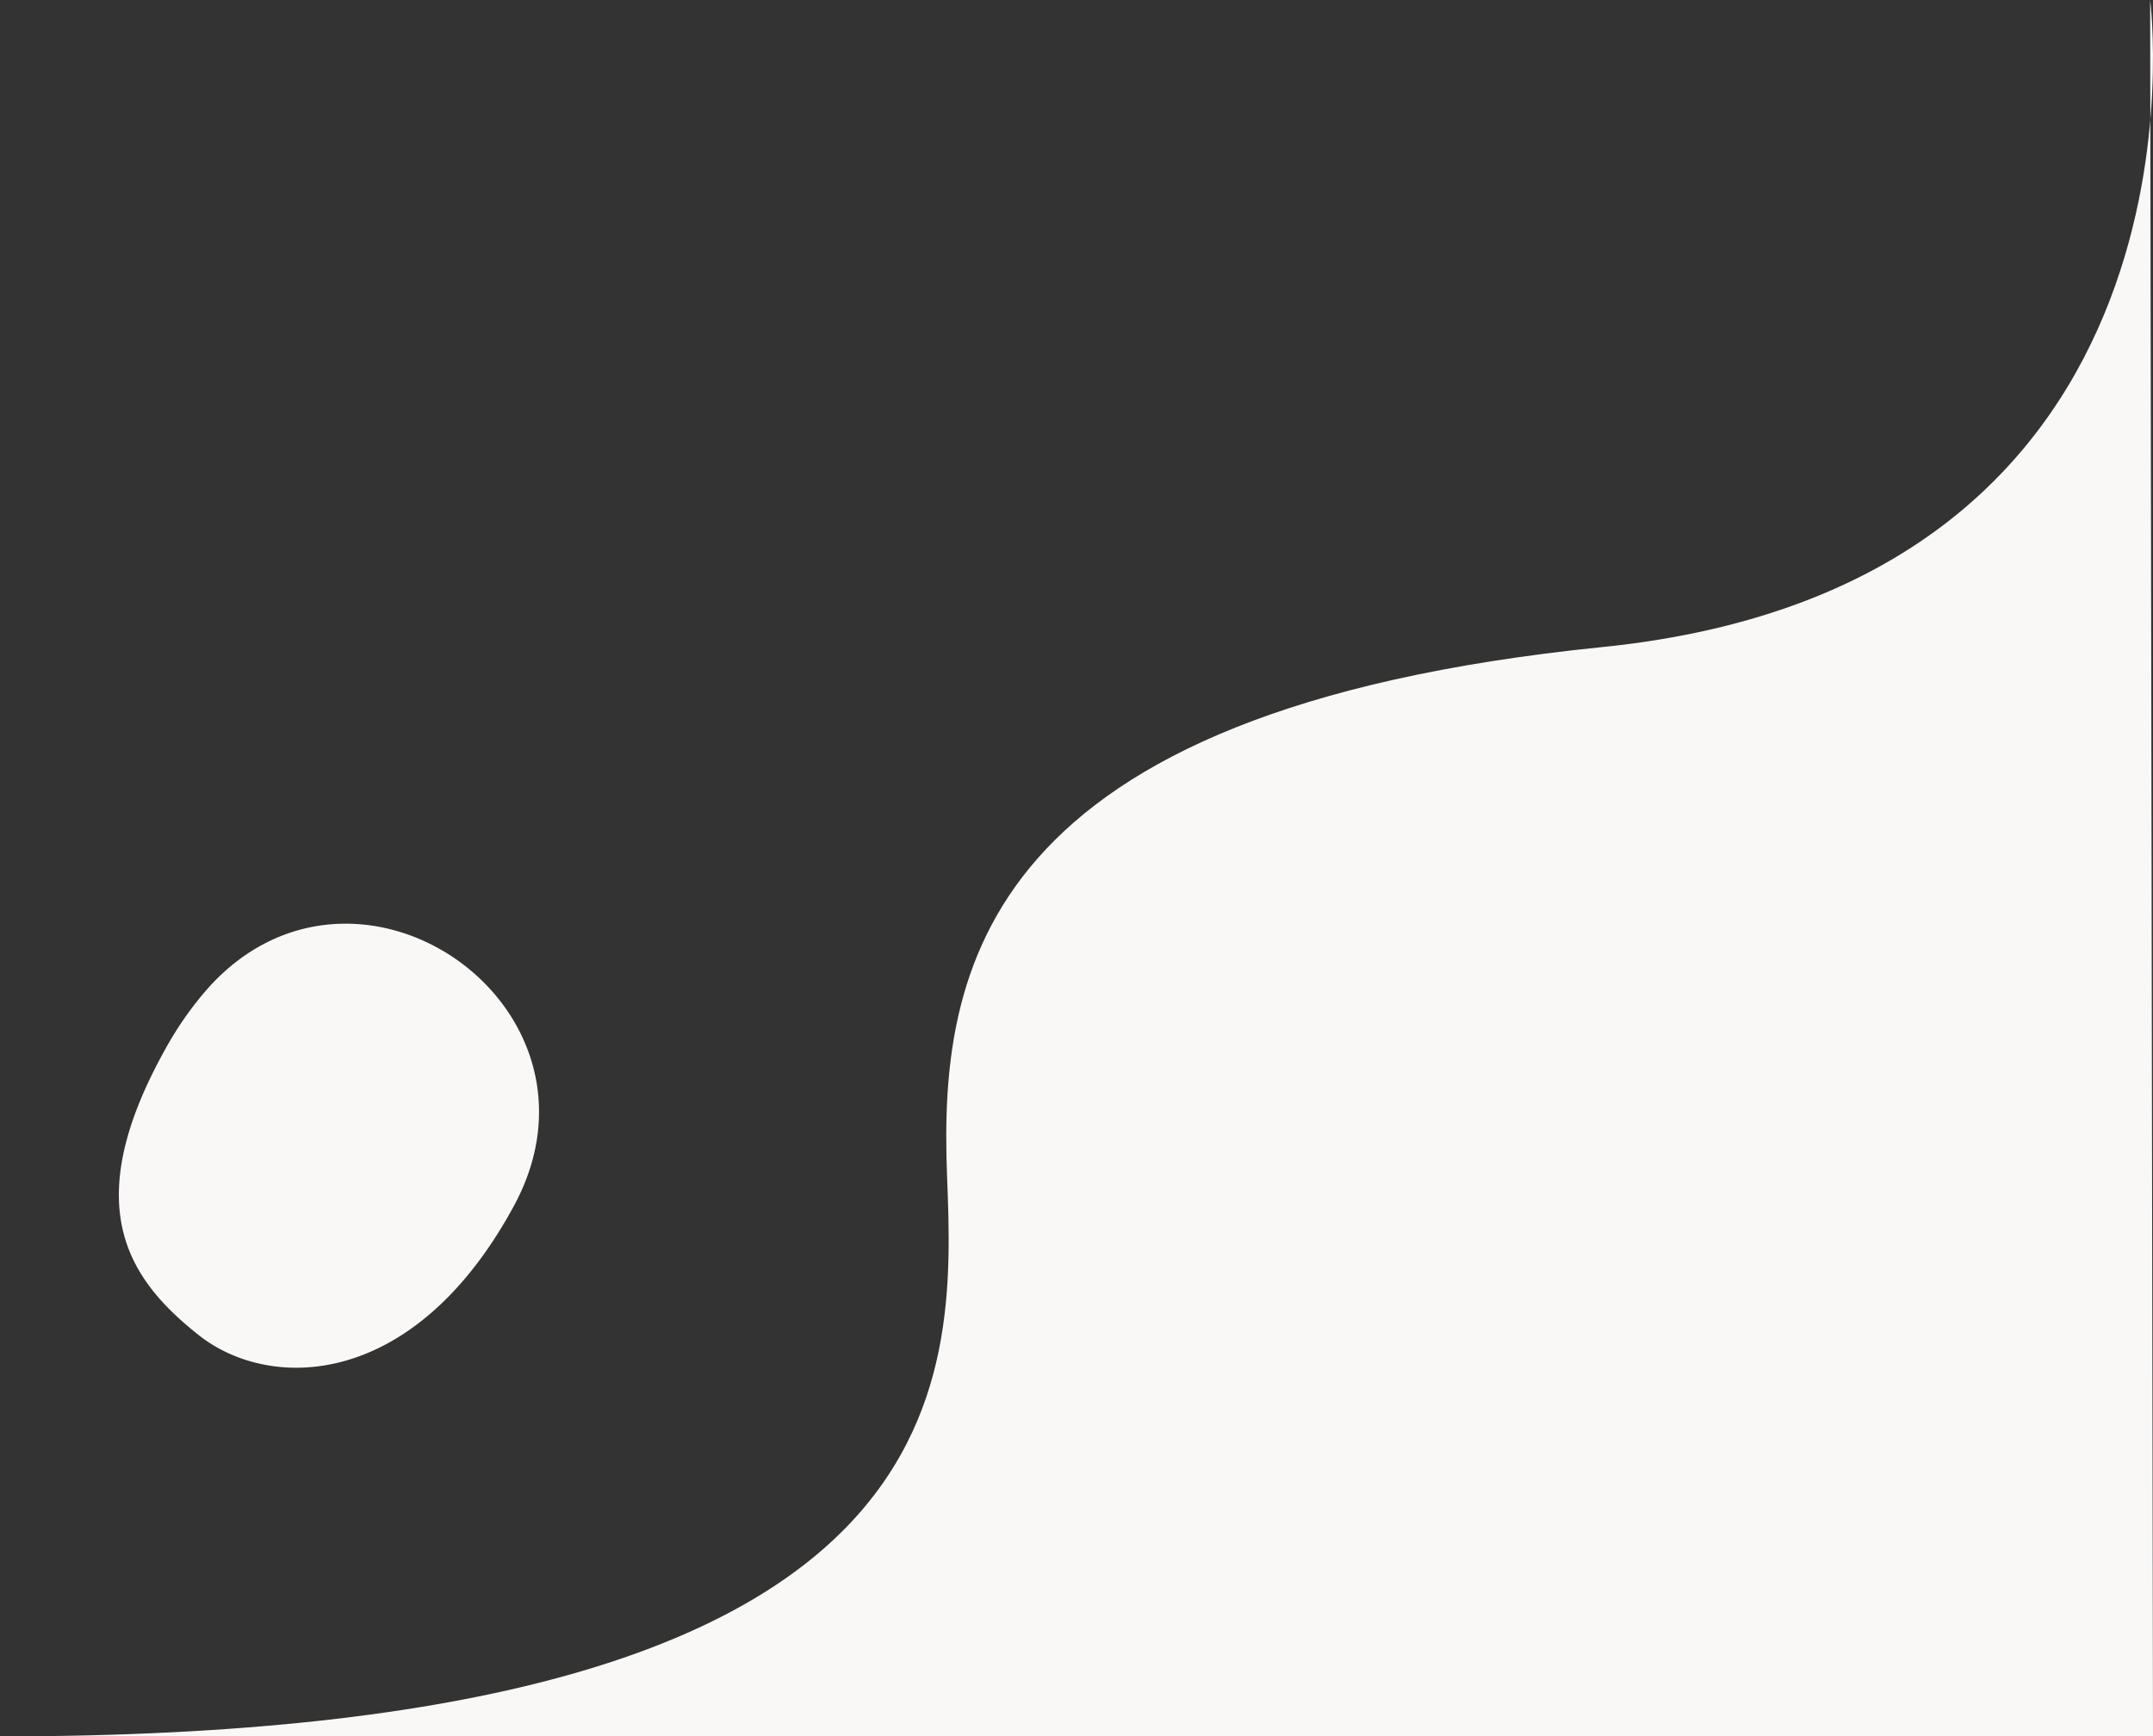
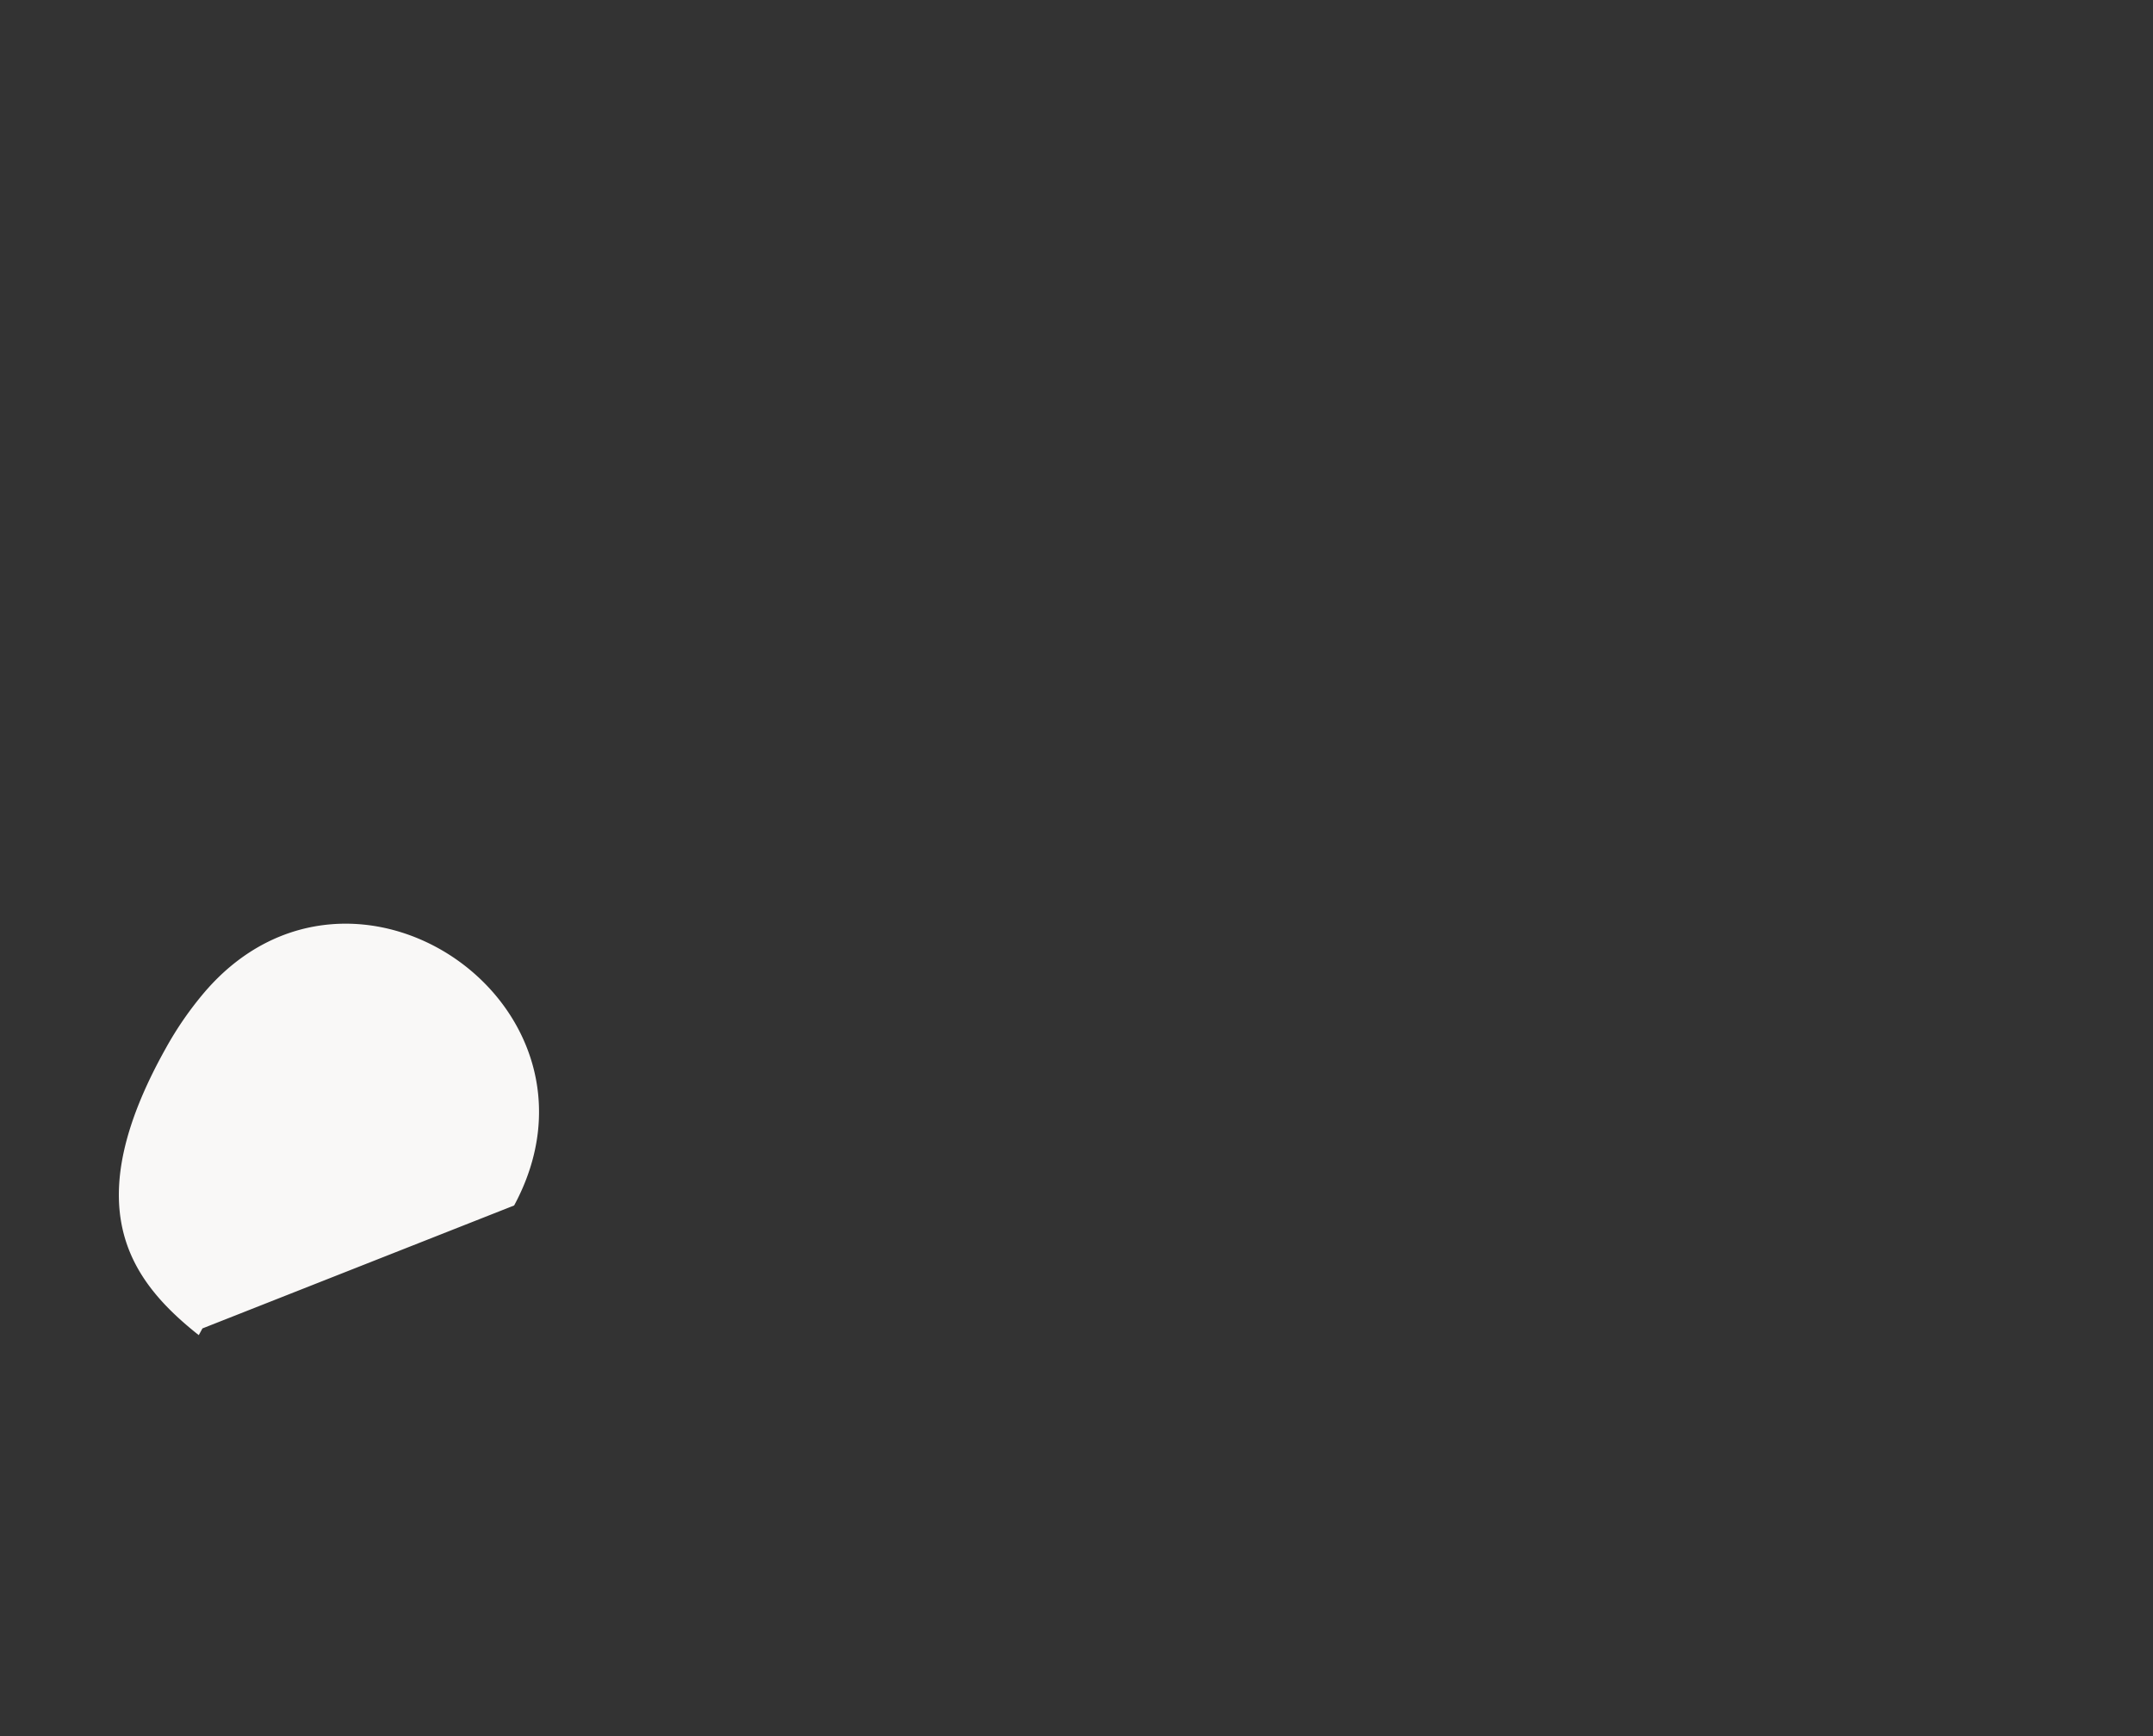
<svg xmlns="http://www.w3.org/2000/svg" width="308.957" height="249.201" viewBox="0 0 308.957 249.201">
  <rect x="0" y="0" width="308.957" height="249.201" fill="#333333" stroke="none" />
  <defs>
    <style>.a{fill:#f9f8f7;}</style>
  </defs>
  <g transform="translate(-0.001)">
-     <path class="a" d="M308.036,249.2,307.625,0s10.826,83.807-78.643,92.867-95.132,46.434-94,75.879S138.38,249.2-.921,249.2" transform="translate(0.922)" />
-     <path class="a" d="M647,175.515c15.483-28.714-23.072-55.4-44.363-30.687a49.083,49.083,0,0,0-5.594,8.071c-12.726,22.7-5.381,33.234,4.7,41.224s30.423,7.892,44.727-17.643q.271-.485.53-.964" transform="translate(-573.221 -2.51)" />
+     <path class="a" d="M647,175.515c15.483-28.714-23.072-55.4-44.363-30.687a49.083,49.083,0,0,0-5.594,8.071c-12.726,22.7-5.381,33.234,4.7,41.224q.271-.485.53-.964" transform="translate(-573.221 -2.51)" />
  </g>
</svg>